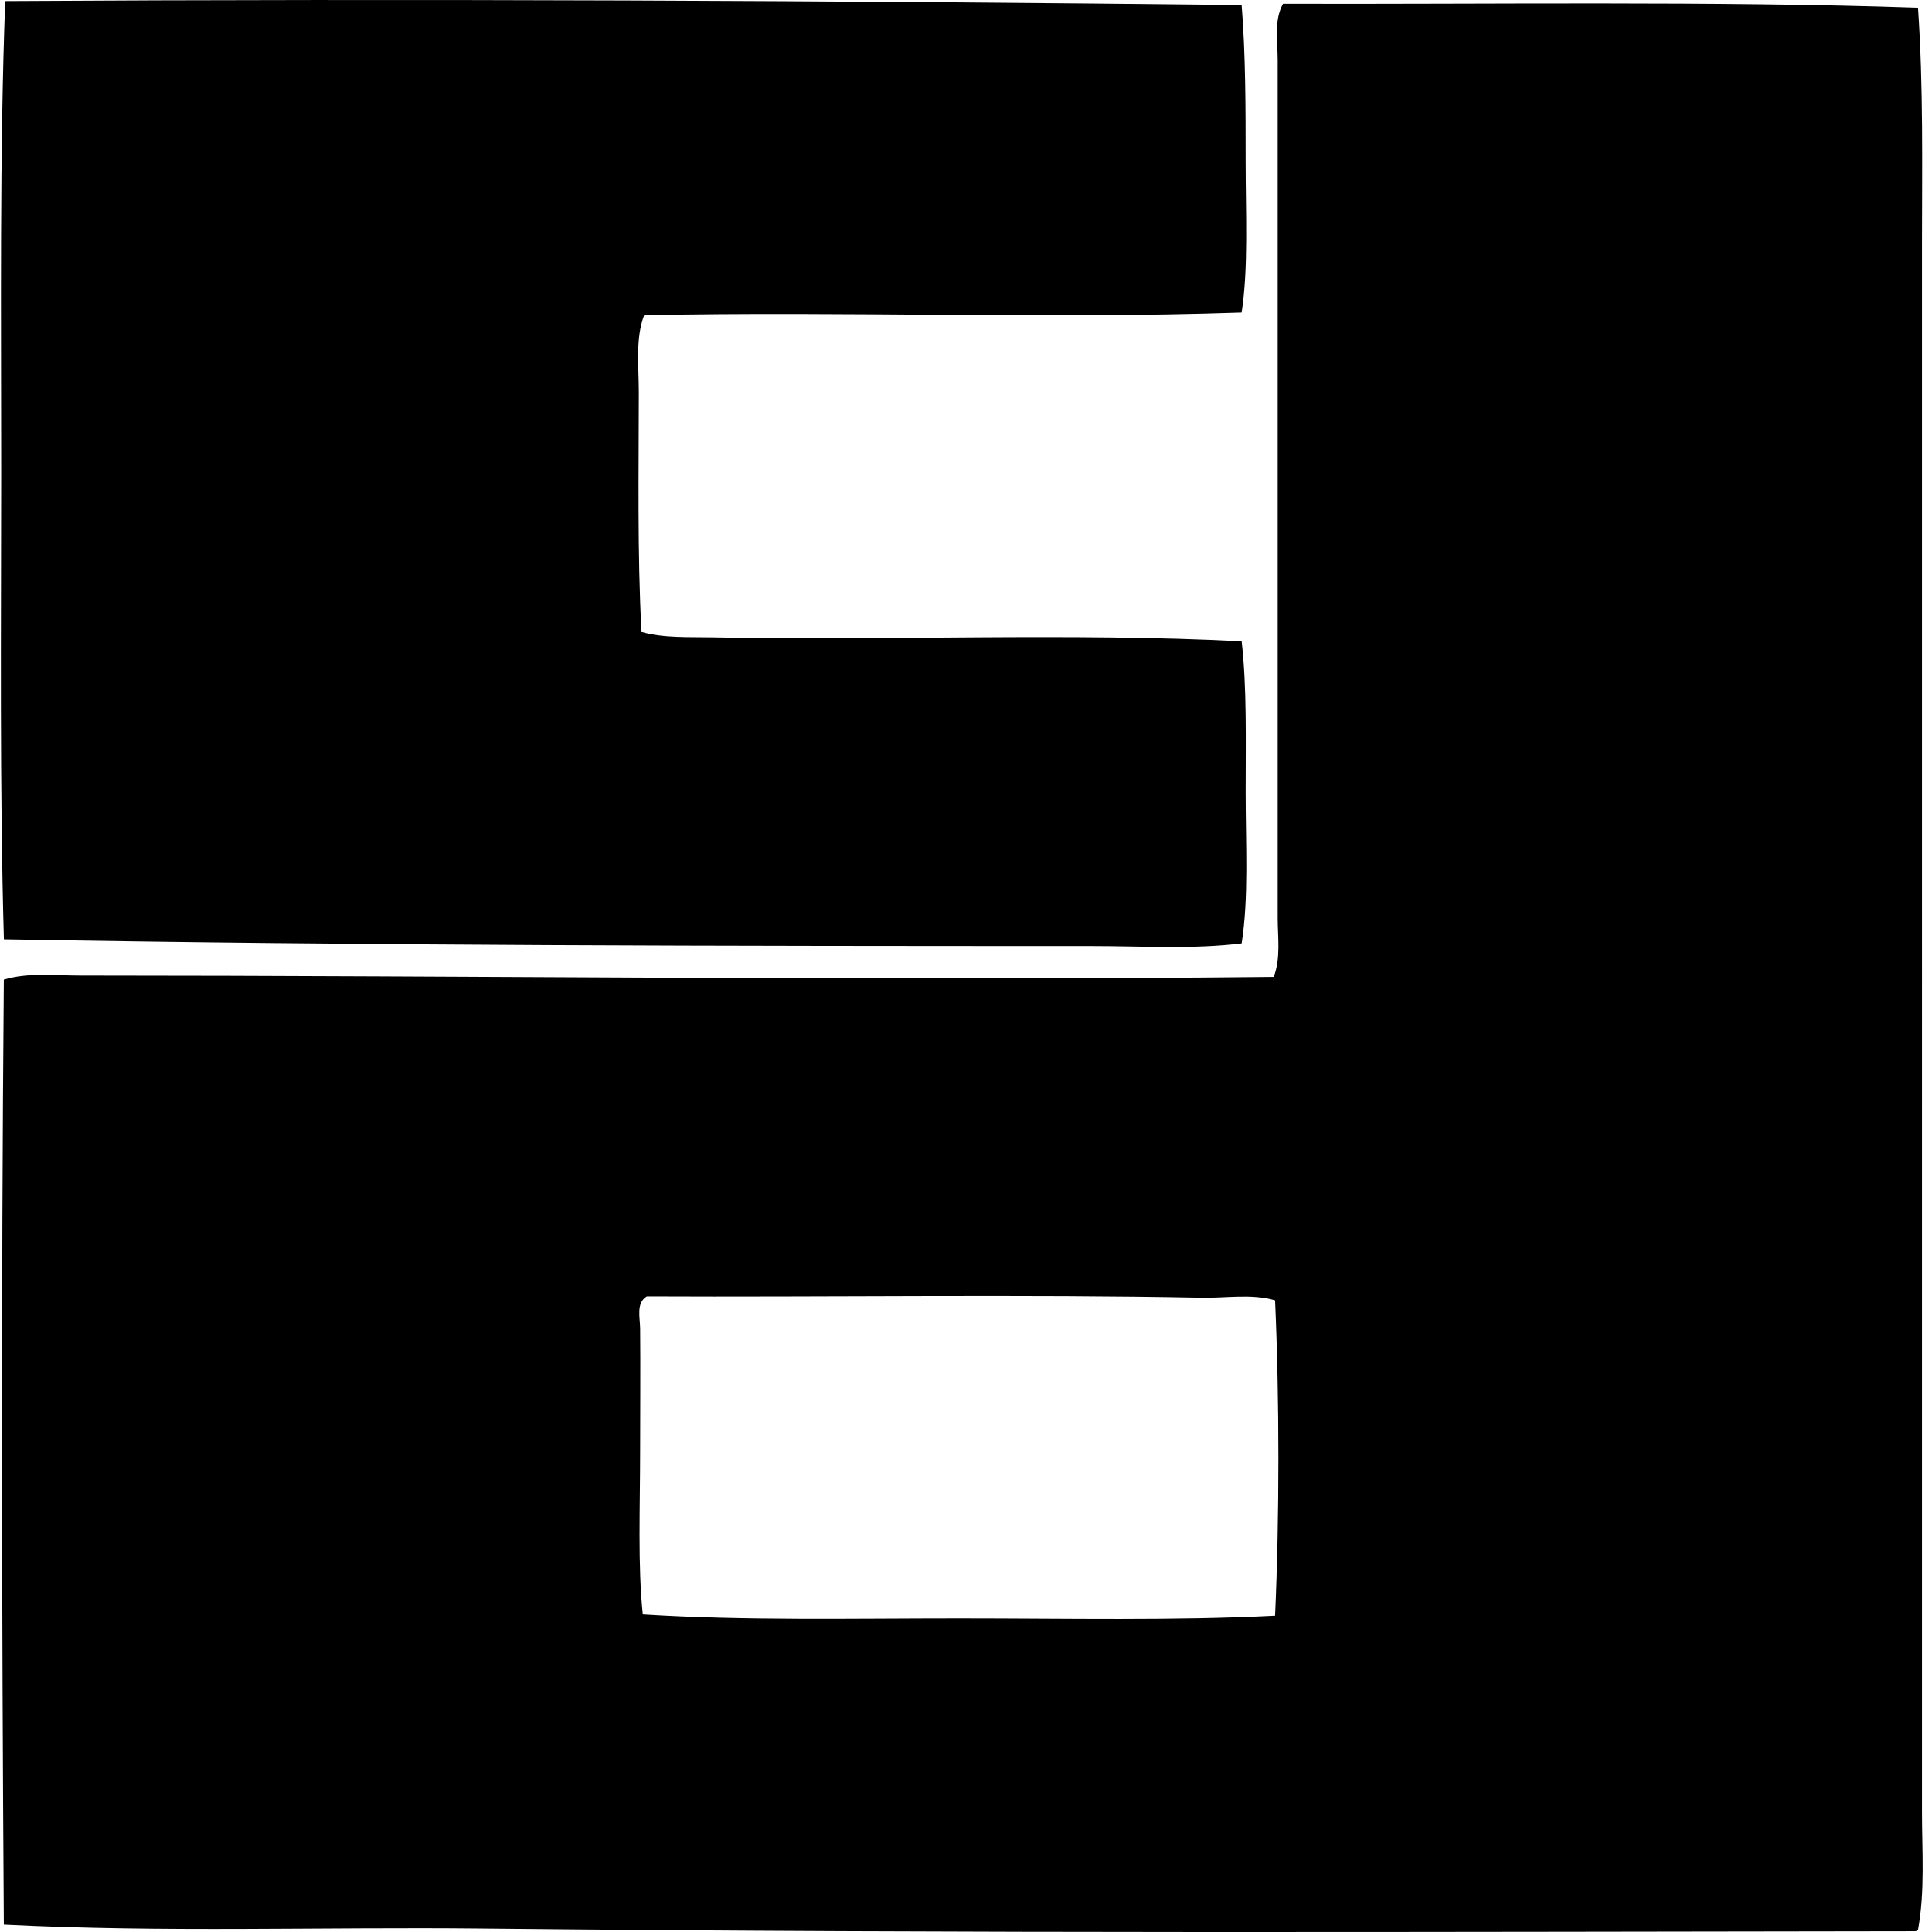
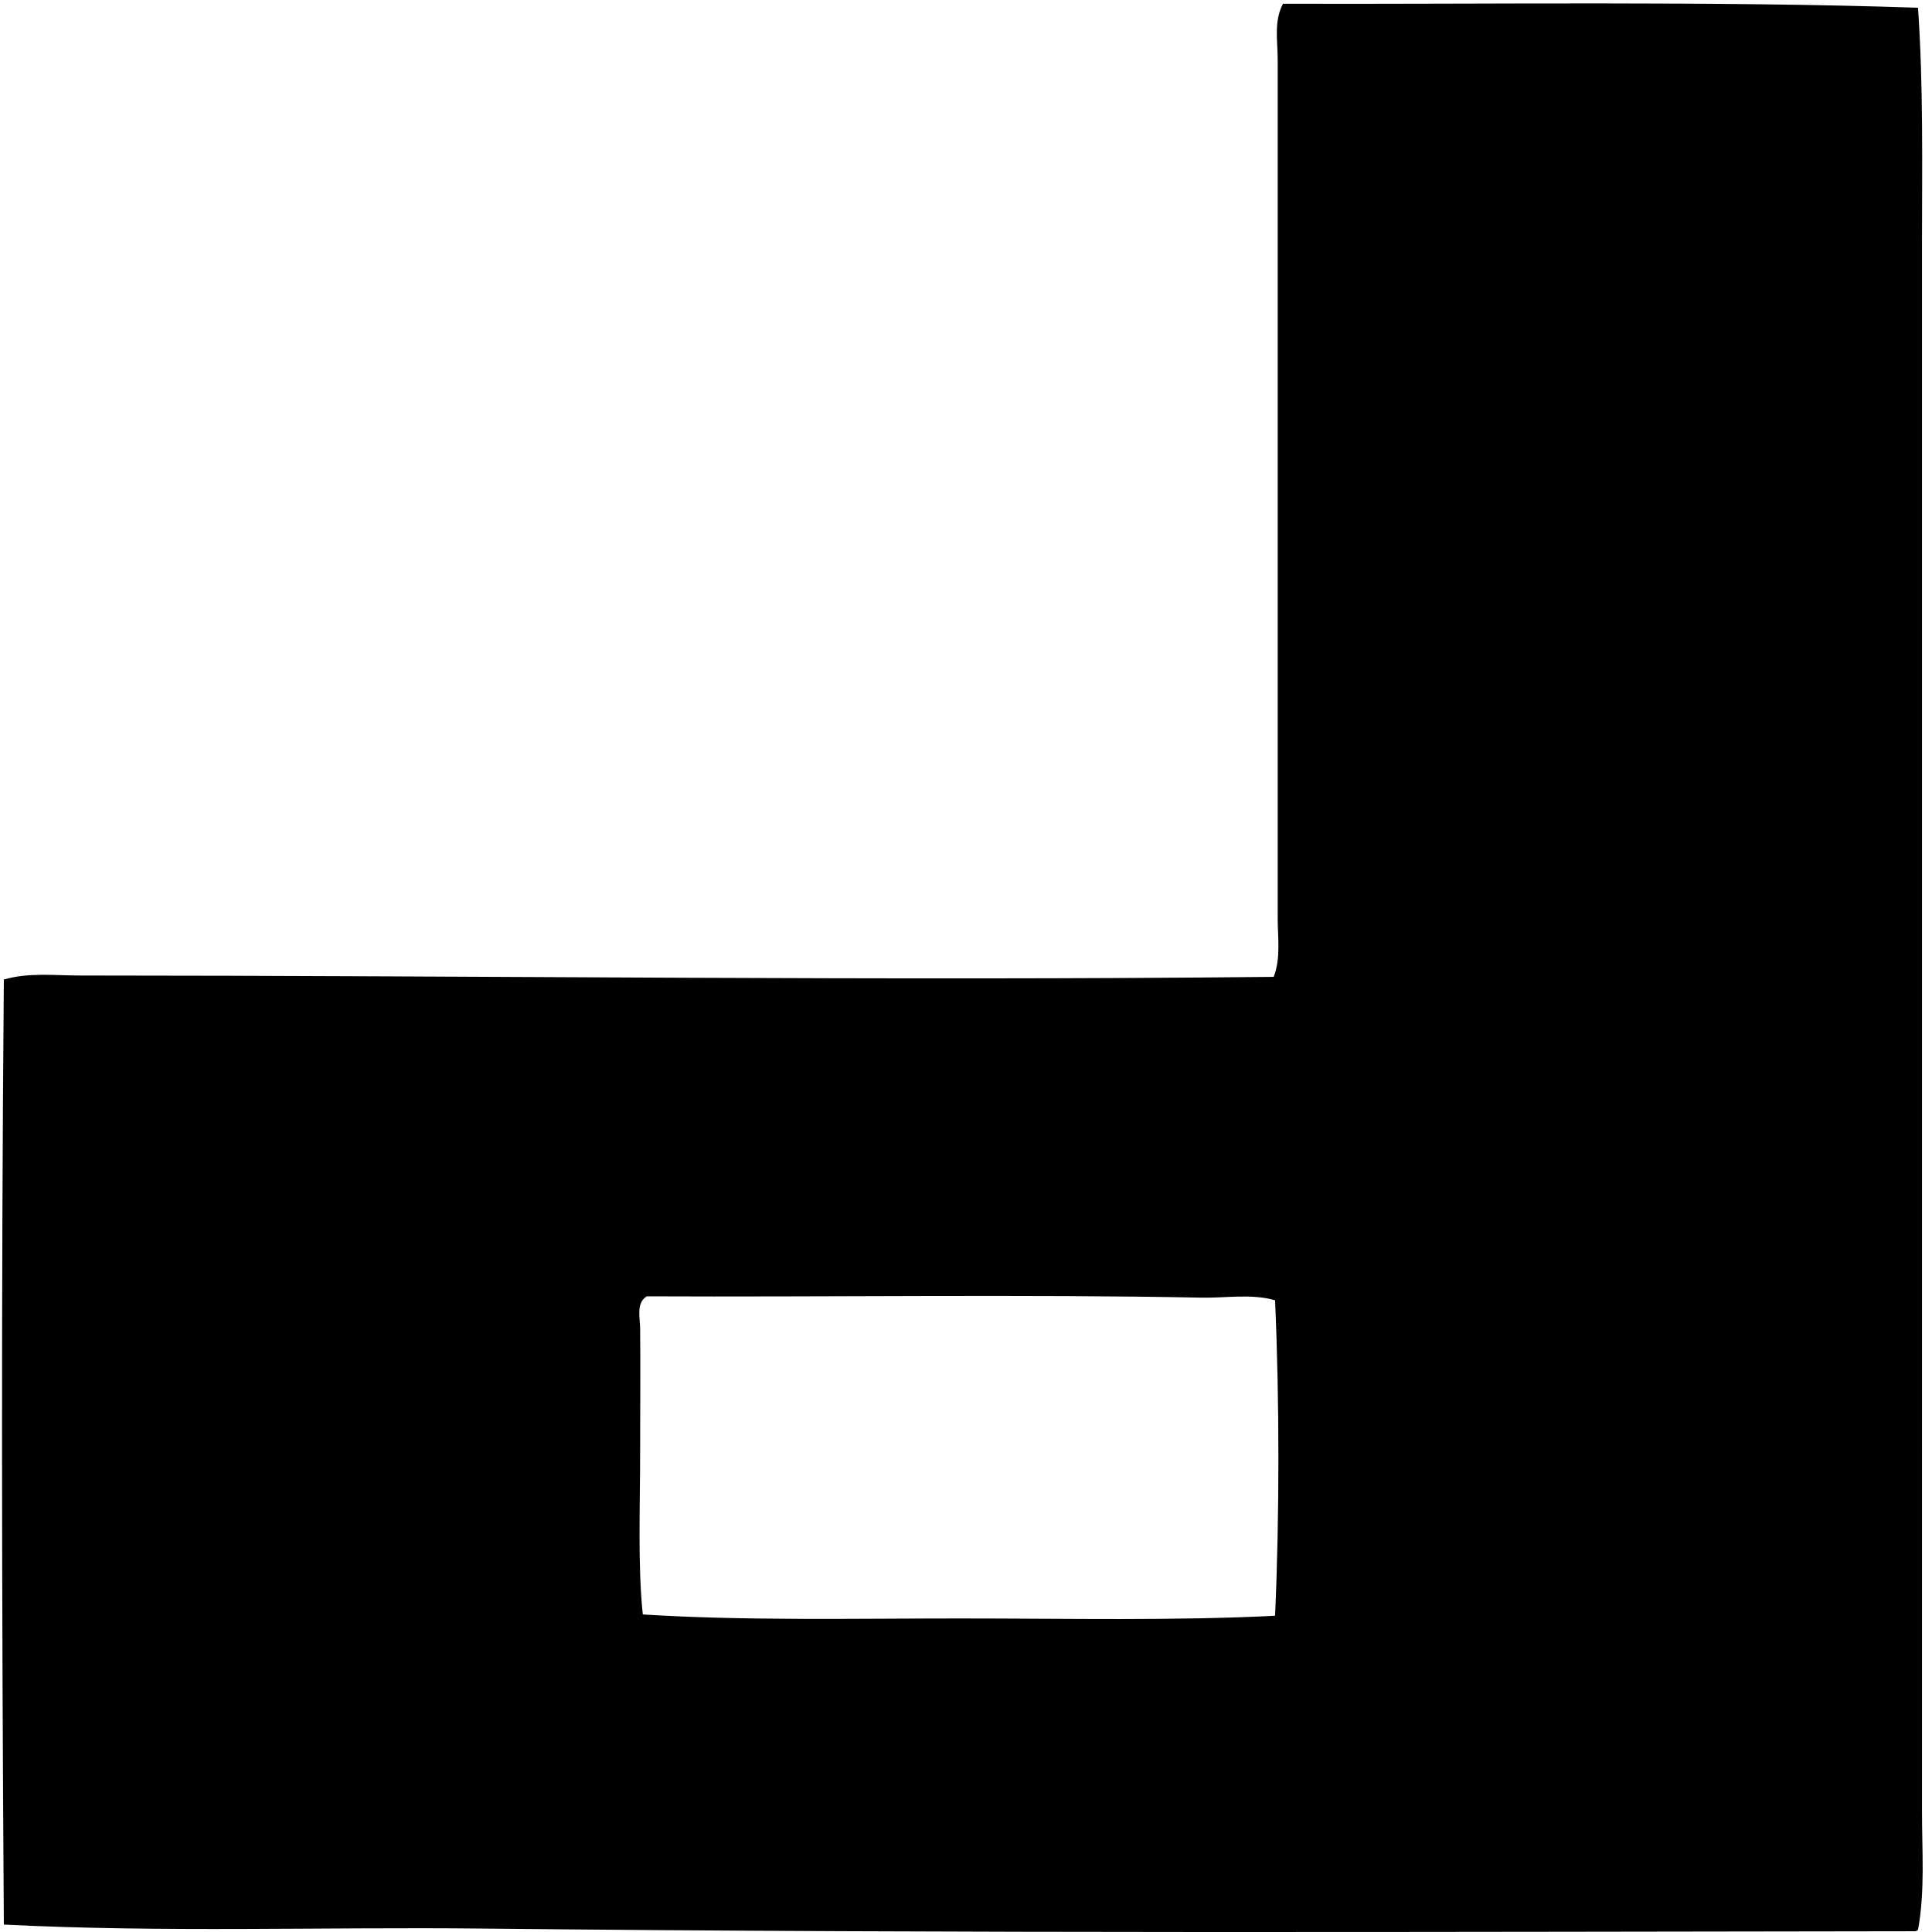
<svg xmlns="http://www.w3.org/2000/svg" width="200" height="200" fill="none" viewBox="0 0 200 200">
-   <path fill="#000" fill-rule="evenodd" d="M128.535.523c.413 5.065.413 10.707.413 16.19 0 5.436.294 11.018-.413 15.636-20.653.696-40.657-.153-61.853.277-.917 2.422-.552 5.246-.552 8.025 0 7.803-.164 16.617.277 24.77 2.312.65 4.887.506 7.334.554 17.97.353 37.296-.498 54.796.413.546 4.776.413 10.257.413 15.636 0 5.418.326 10.91-.413 15.635-5.039.62-10.237.278-15.497.278-37.267-.003-75.85-.037-112.636-.694-.445-15.46-.283-32.219-.28-48.57C.124 32.334-.043 15.858.54.11 42.289-.145 87.597.064 128.535.523Z" clip-rule="evenodd" />
  <path fill="#000" fill-rule="evenodd" d="M198.551.801c.563 8.115.416 16.296.413 24.493-.009 52.662.011 107.656 0 162.314 0 4.037.322 8.177-.413 12.175-.111.025-.139.138-.278.138-49.448.057-99.018.244-148.339-.277-16.583-.175-33.096.422-49.536-.413-.22-33.159-.277-65.075 0-97.83 2.538-.75 5.263-.416 7.886-.416 40.994.006 83.447.563 123.57.139.747-1.913.413-4.106.413-6.09 0-29.78-.003-59.232 0-88.834 0-1.944-.413-4.04.552-5.812 20.601.065 44.822-.3 65.732.413Zm-74.17 133.53c-18.1-.357-39.25-.048-57.424-.136-1.127.679-.702 2.218-.69 3.319.039 4.094 0 8.274 0 12.591 0 5.855-.256 12.02.276 17.023 10.436.659 21.61.413 32.794.413 11.086 0 22.413.246 32.658-.278.461-10.245.456-22.409 0-32.658-2.45-.707-5.056-.223-7.614-.274Z" clip-rule="evenodd" />
</svg>